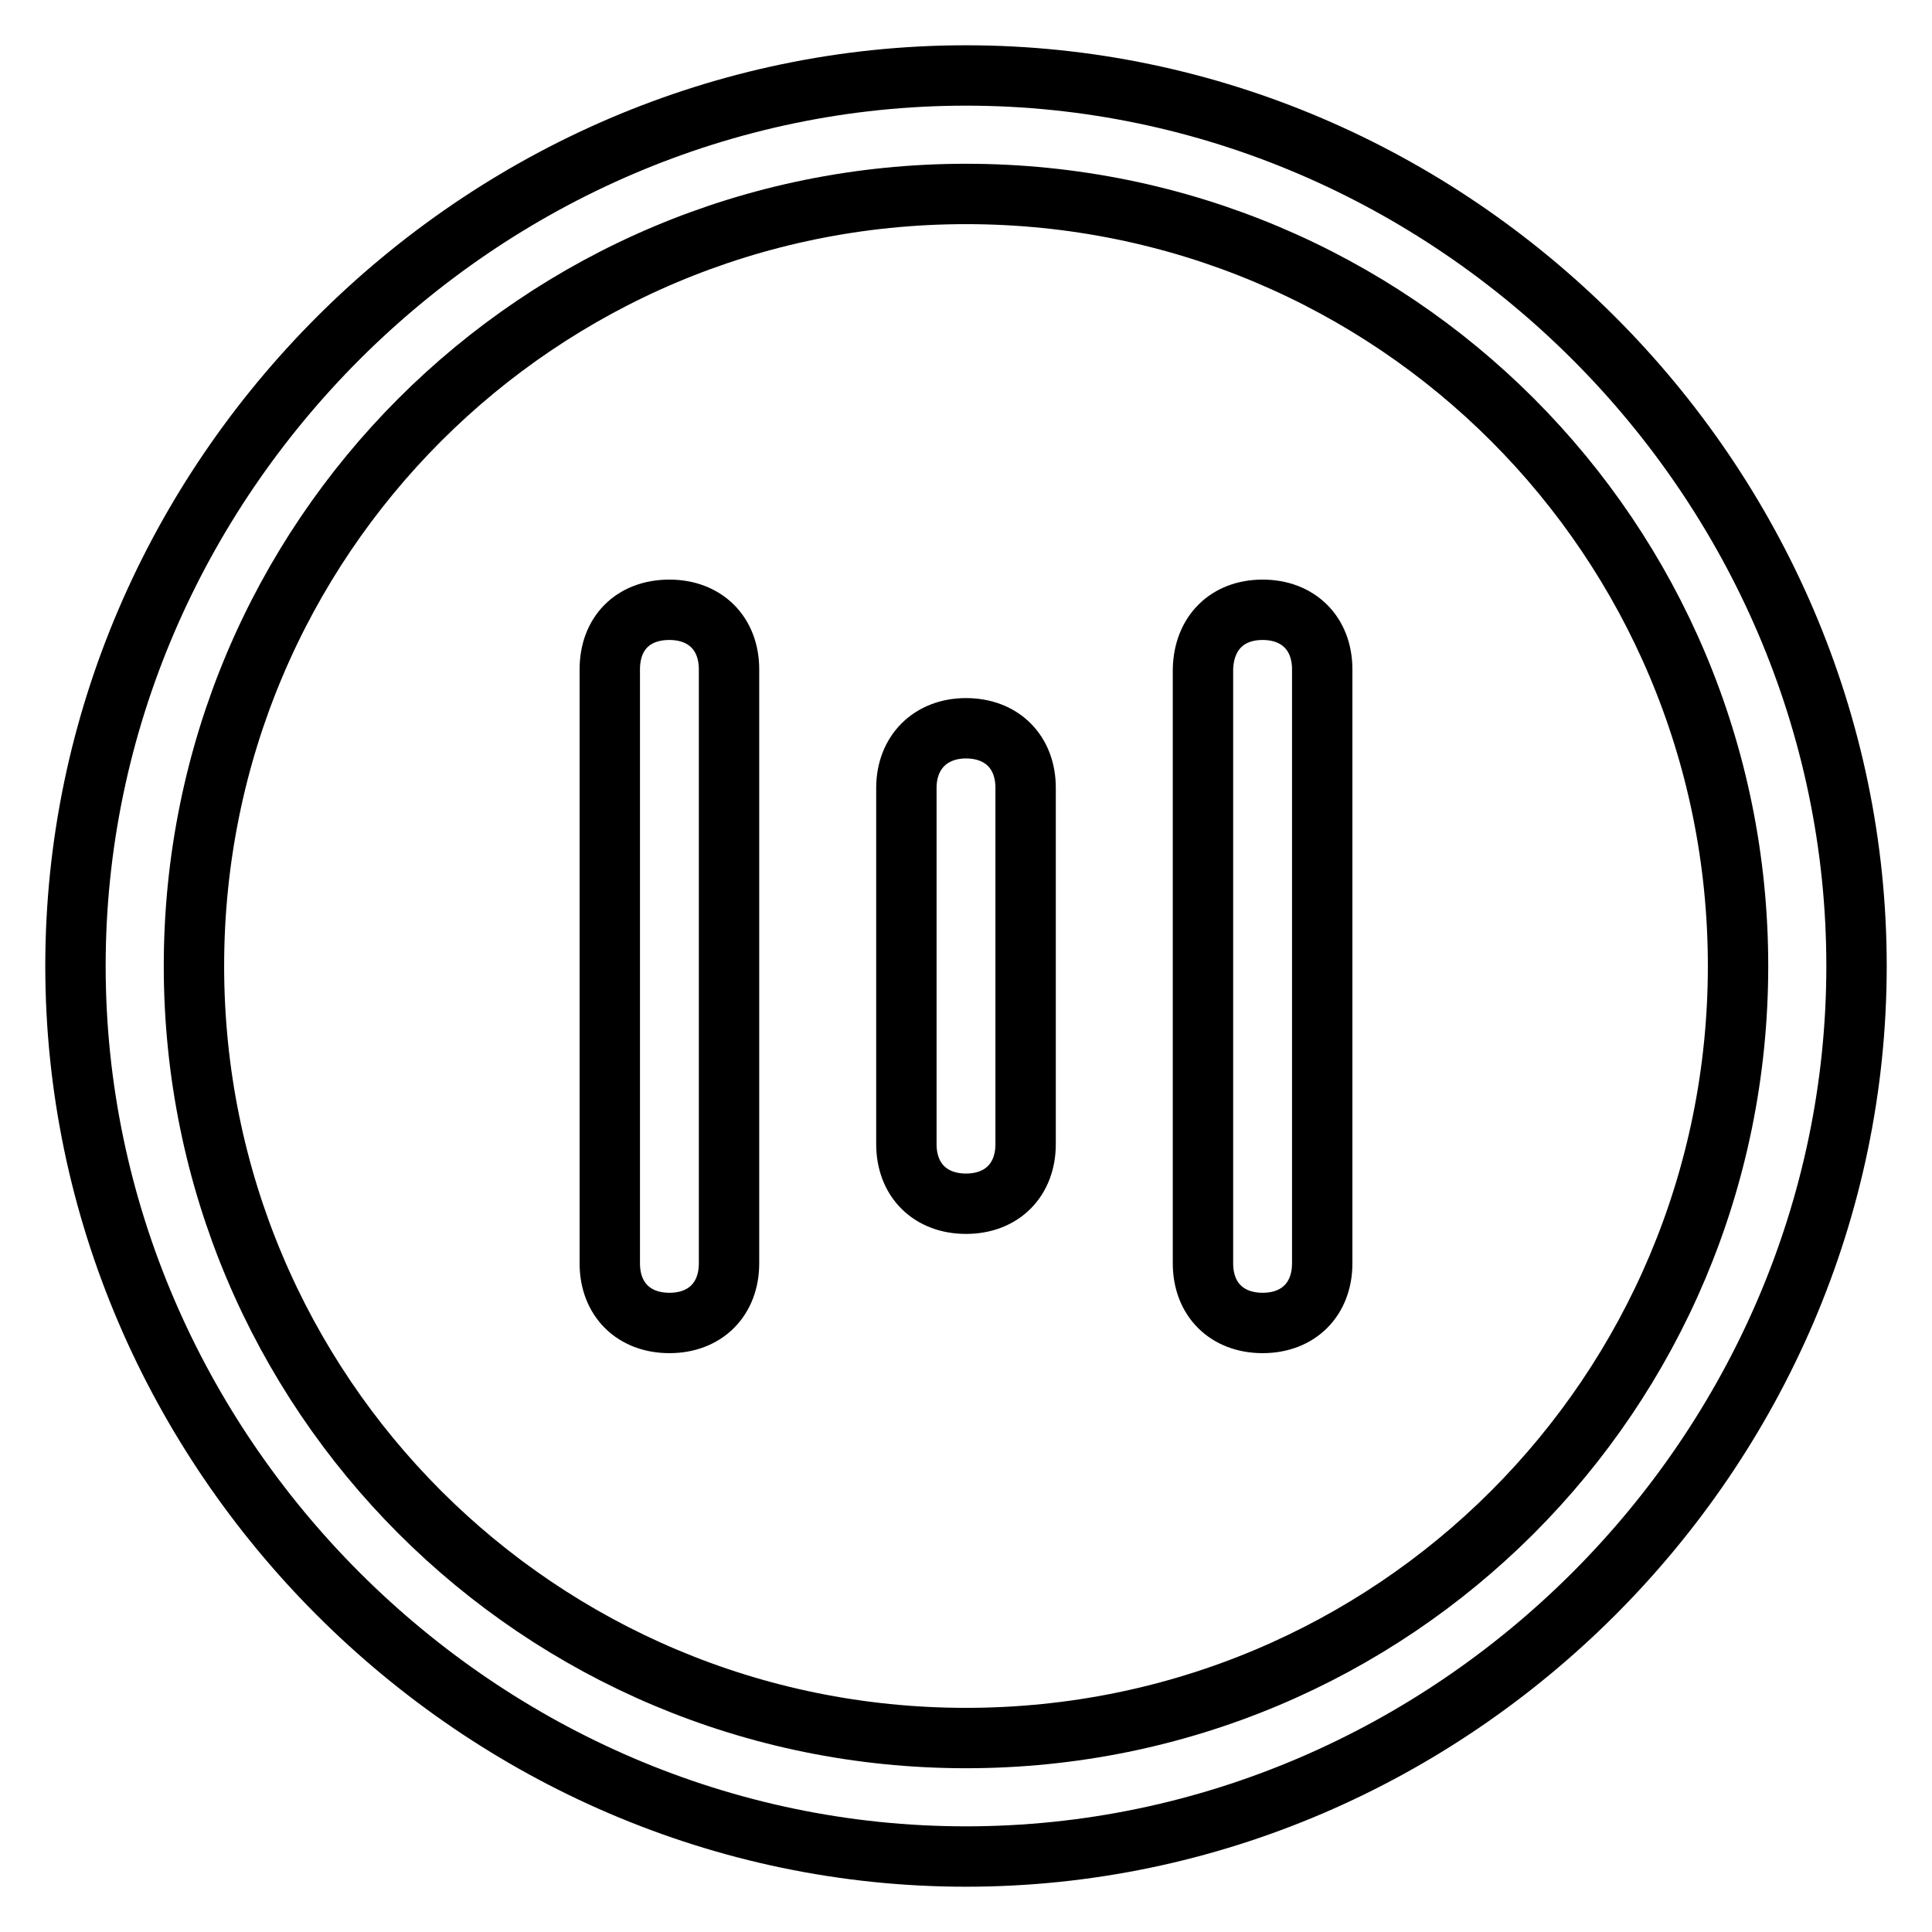
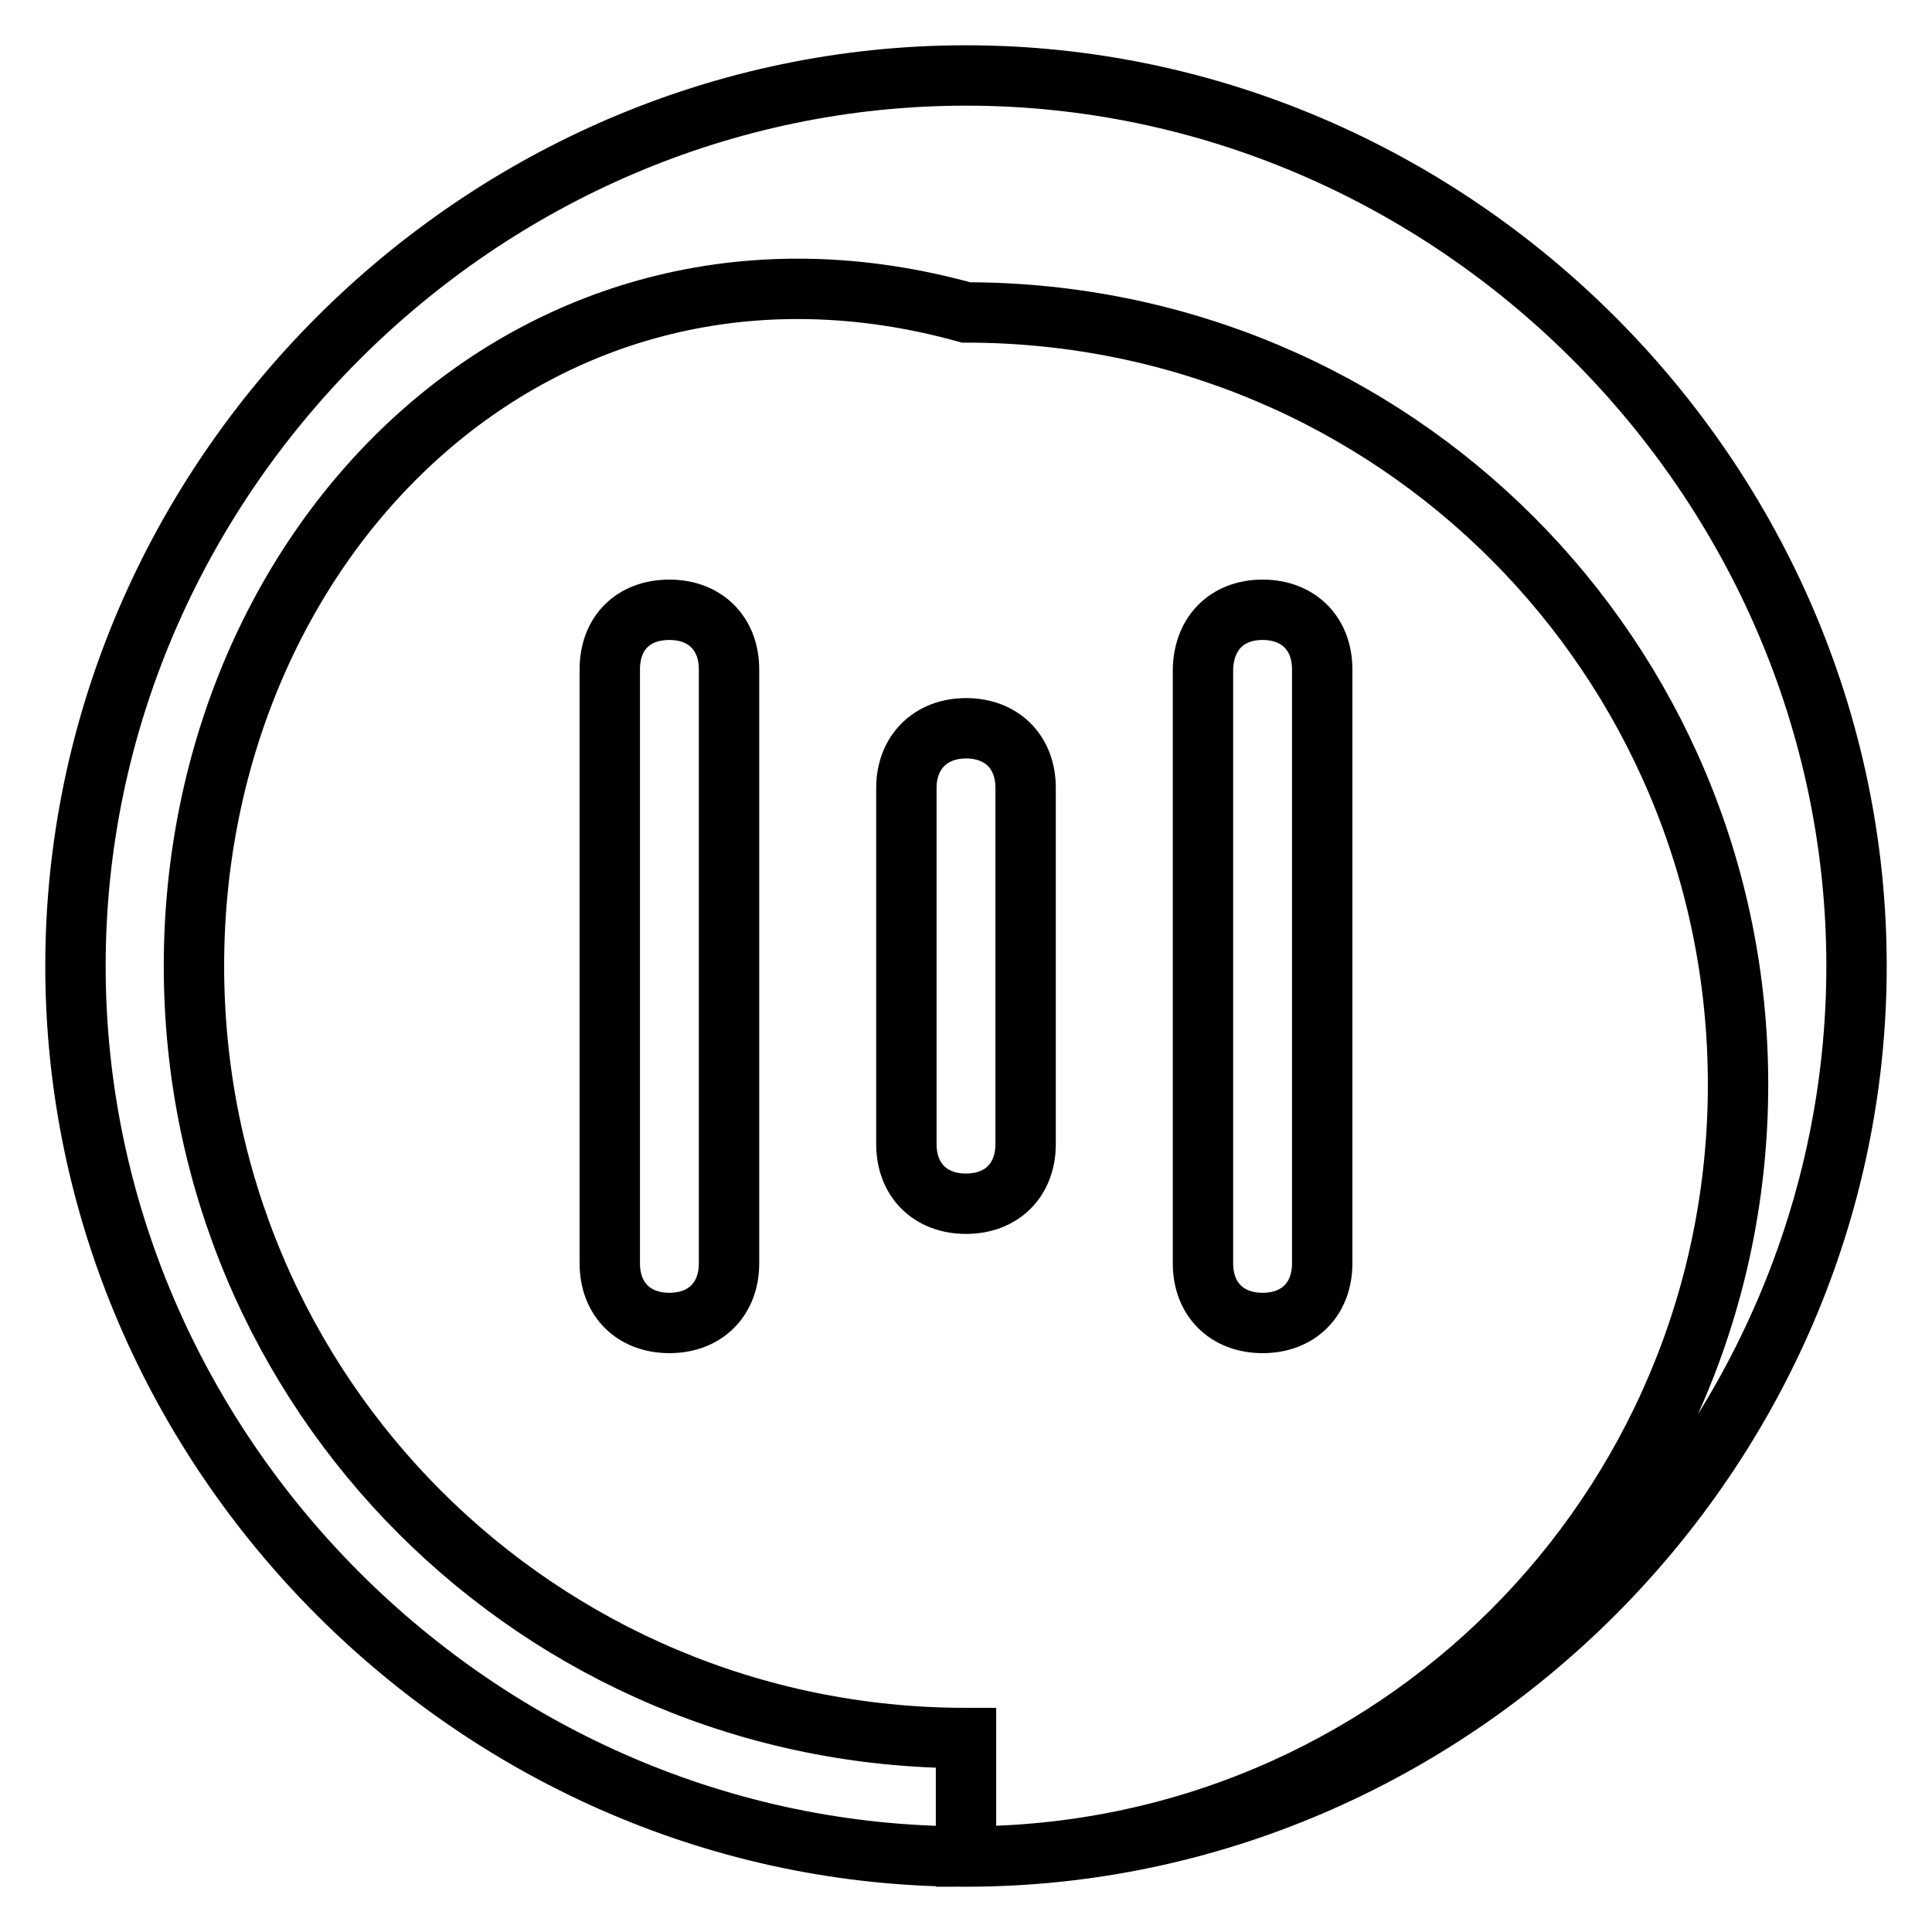
<svg xmlns="http://www.w3.org/2000/svg" version="1.1" x="0px" y="0px" viewBox="0 0 256 256" enable-background="new 0 0 256 256" xml:space="preserve">
  <g>
-     <path stroke-width="8" fill-opacity="0" stroke="#000000" d="M128,246c-64.5,0-118-53.5-118-118S63.5,10,128,10s118,53.5,118,118S192.5,246,128,246z M128,230.3 c56.6,0,102.3-45.6,102.3-102.3c0-56.6-45.6-102.3-102.3-102.3C71.4,25.7,25.7,71.4,25.7,128C25.7,184.6,71.4,230.3,128,230.3 L128,230.3z M88.7,80.8c4.7,0,7.9,3.1,7.9,7.9v78.7c0,4.7-3.1,7.9-7.9,7.9c-4.7,0-7.9-3.1-7.9-7.9V88.7 C80.8,83.9,83.9,80.8,88.7,80.8z M128,96.5c4.7,0,7.9,3.1,7.9,7.9v47.2c0,4.7-3.1,7.9-7.9,7.9c-4.7,0-7.9-3.1-7.9-7.9v-47.2 C120.1,99.7,123.3,96.5,128,96.5z M167.3,80.8c4.7,0,7.9,3.1,7.9,7.9v78.7c0,4.7-3.1,7.9-7.9,7.9c-4.7,0-7.9-3.1-7.9-7.9V88.7 C159.5,83.9,162.6,80.8,167.3,80.8z" />
+     <path stroke-width="8" fill-opacity="0" stroke="#000000" d="M128,246c-64.5,0-118-53.5-118-118S63.5,10,128,10s118,53.5,118,118S192.5,246,128,246z c56.6,0,102.3-45.6,102.3-102.3c0-56.6-45.6-102.3-102.3-102.3C71.4,25.7,25.7,71.4,25.7,128C25.7,184.6,71.4,230.3,128,230.3 L128,230.3z M88.7,80.8c4.7,0,7.9,3.1,7.9,7.9v78.7c0,4.7-3.1,7.9-7.9,7.9c-4.7,0-7.9-3.1-7.9-7.9V88.7 C80.8,83.9,83.9,80.8,88.7,80.8z M128,96.5c4.7,0,7.9,3.1,7.9,7.9v47.2c0,4.7-3.1,7.9-7.9,7.9c-4.7,0-7.9-3.1-7.9-7.9v-47.2 C120.1,99.7,123.3,96.5,128,96.5z M167.3,80.8c4.7,0,7.9,3.1,7.9,7.9v78.7c0,4.7-3.1,7.9-7.9,7.9c-4.7,0-7.9-3.1-7.9-7.9V88.7 C159.5,83.9,162.6,80.8,167.3,80.8z" />
  </g>
</svg>